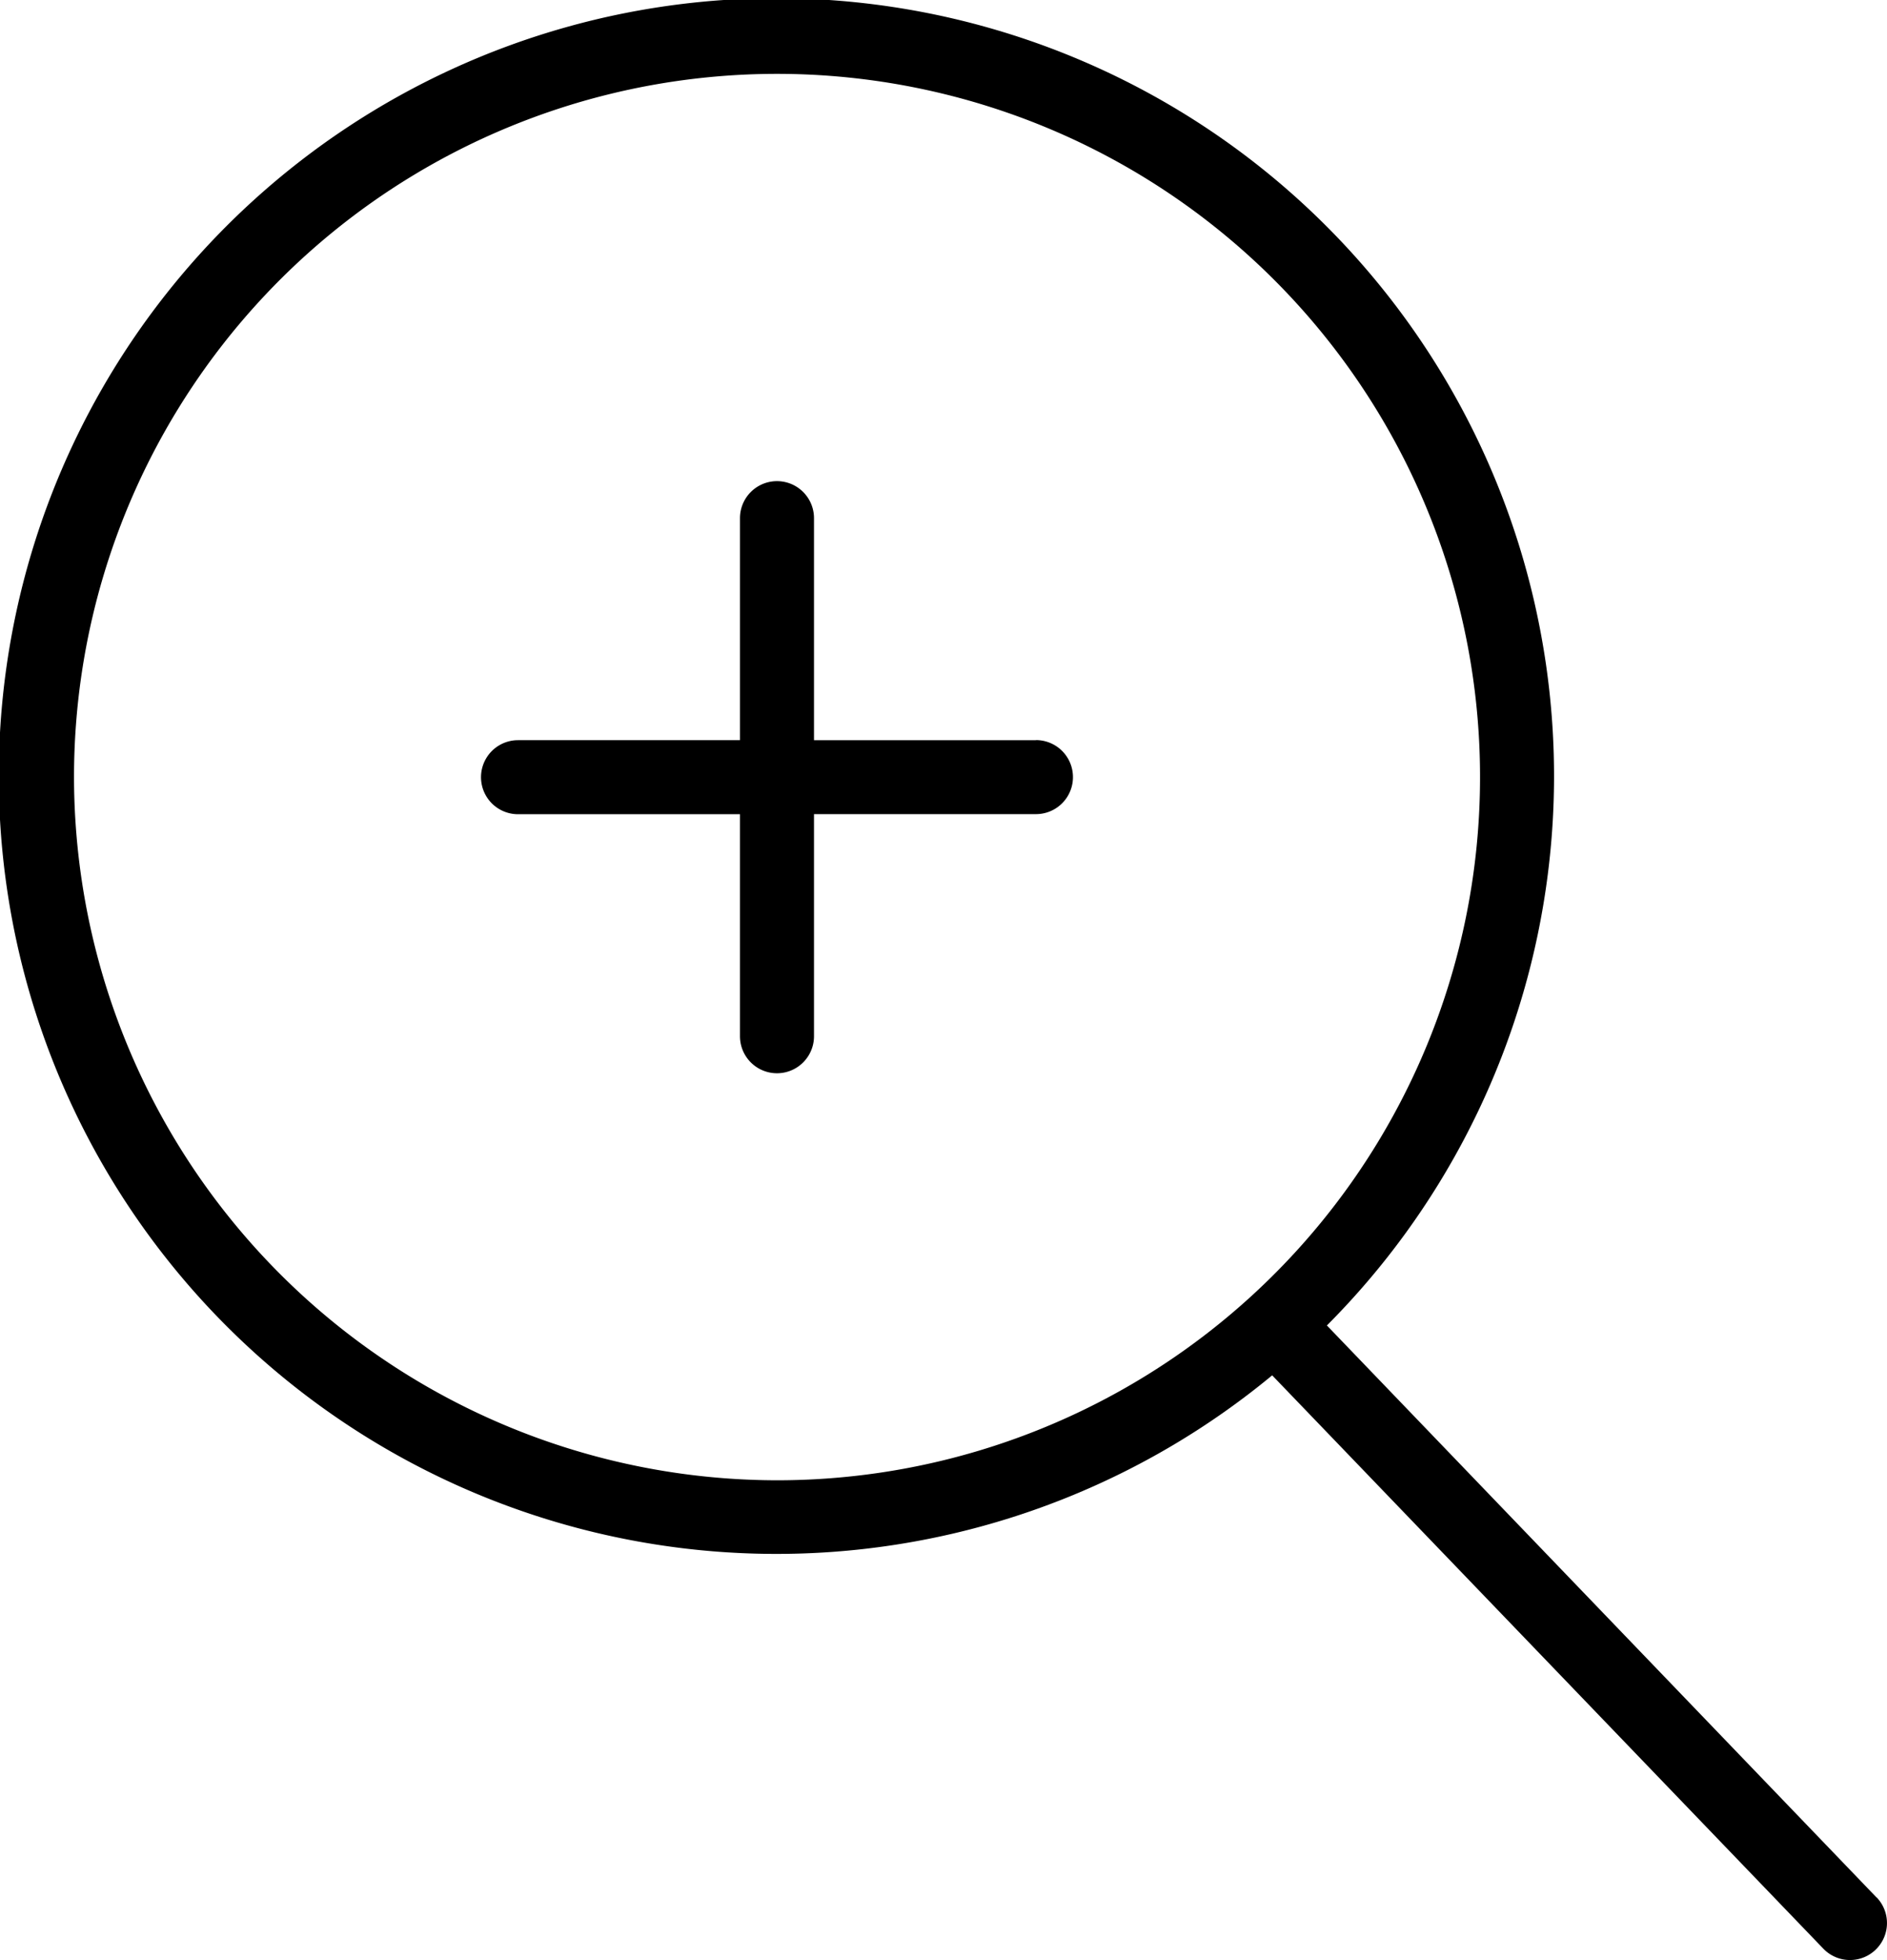
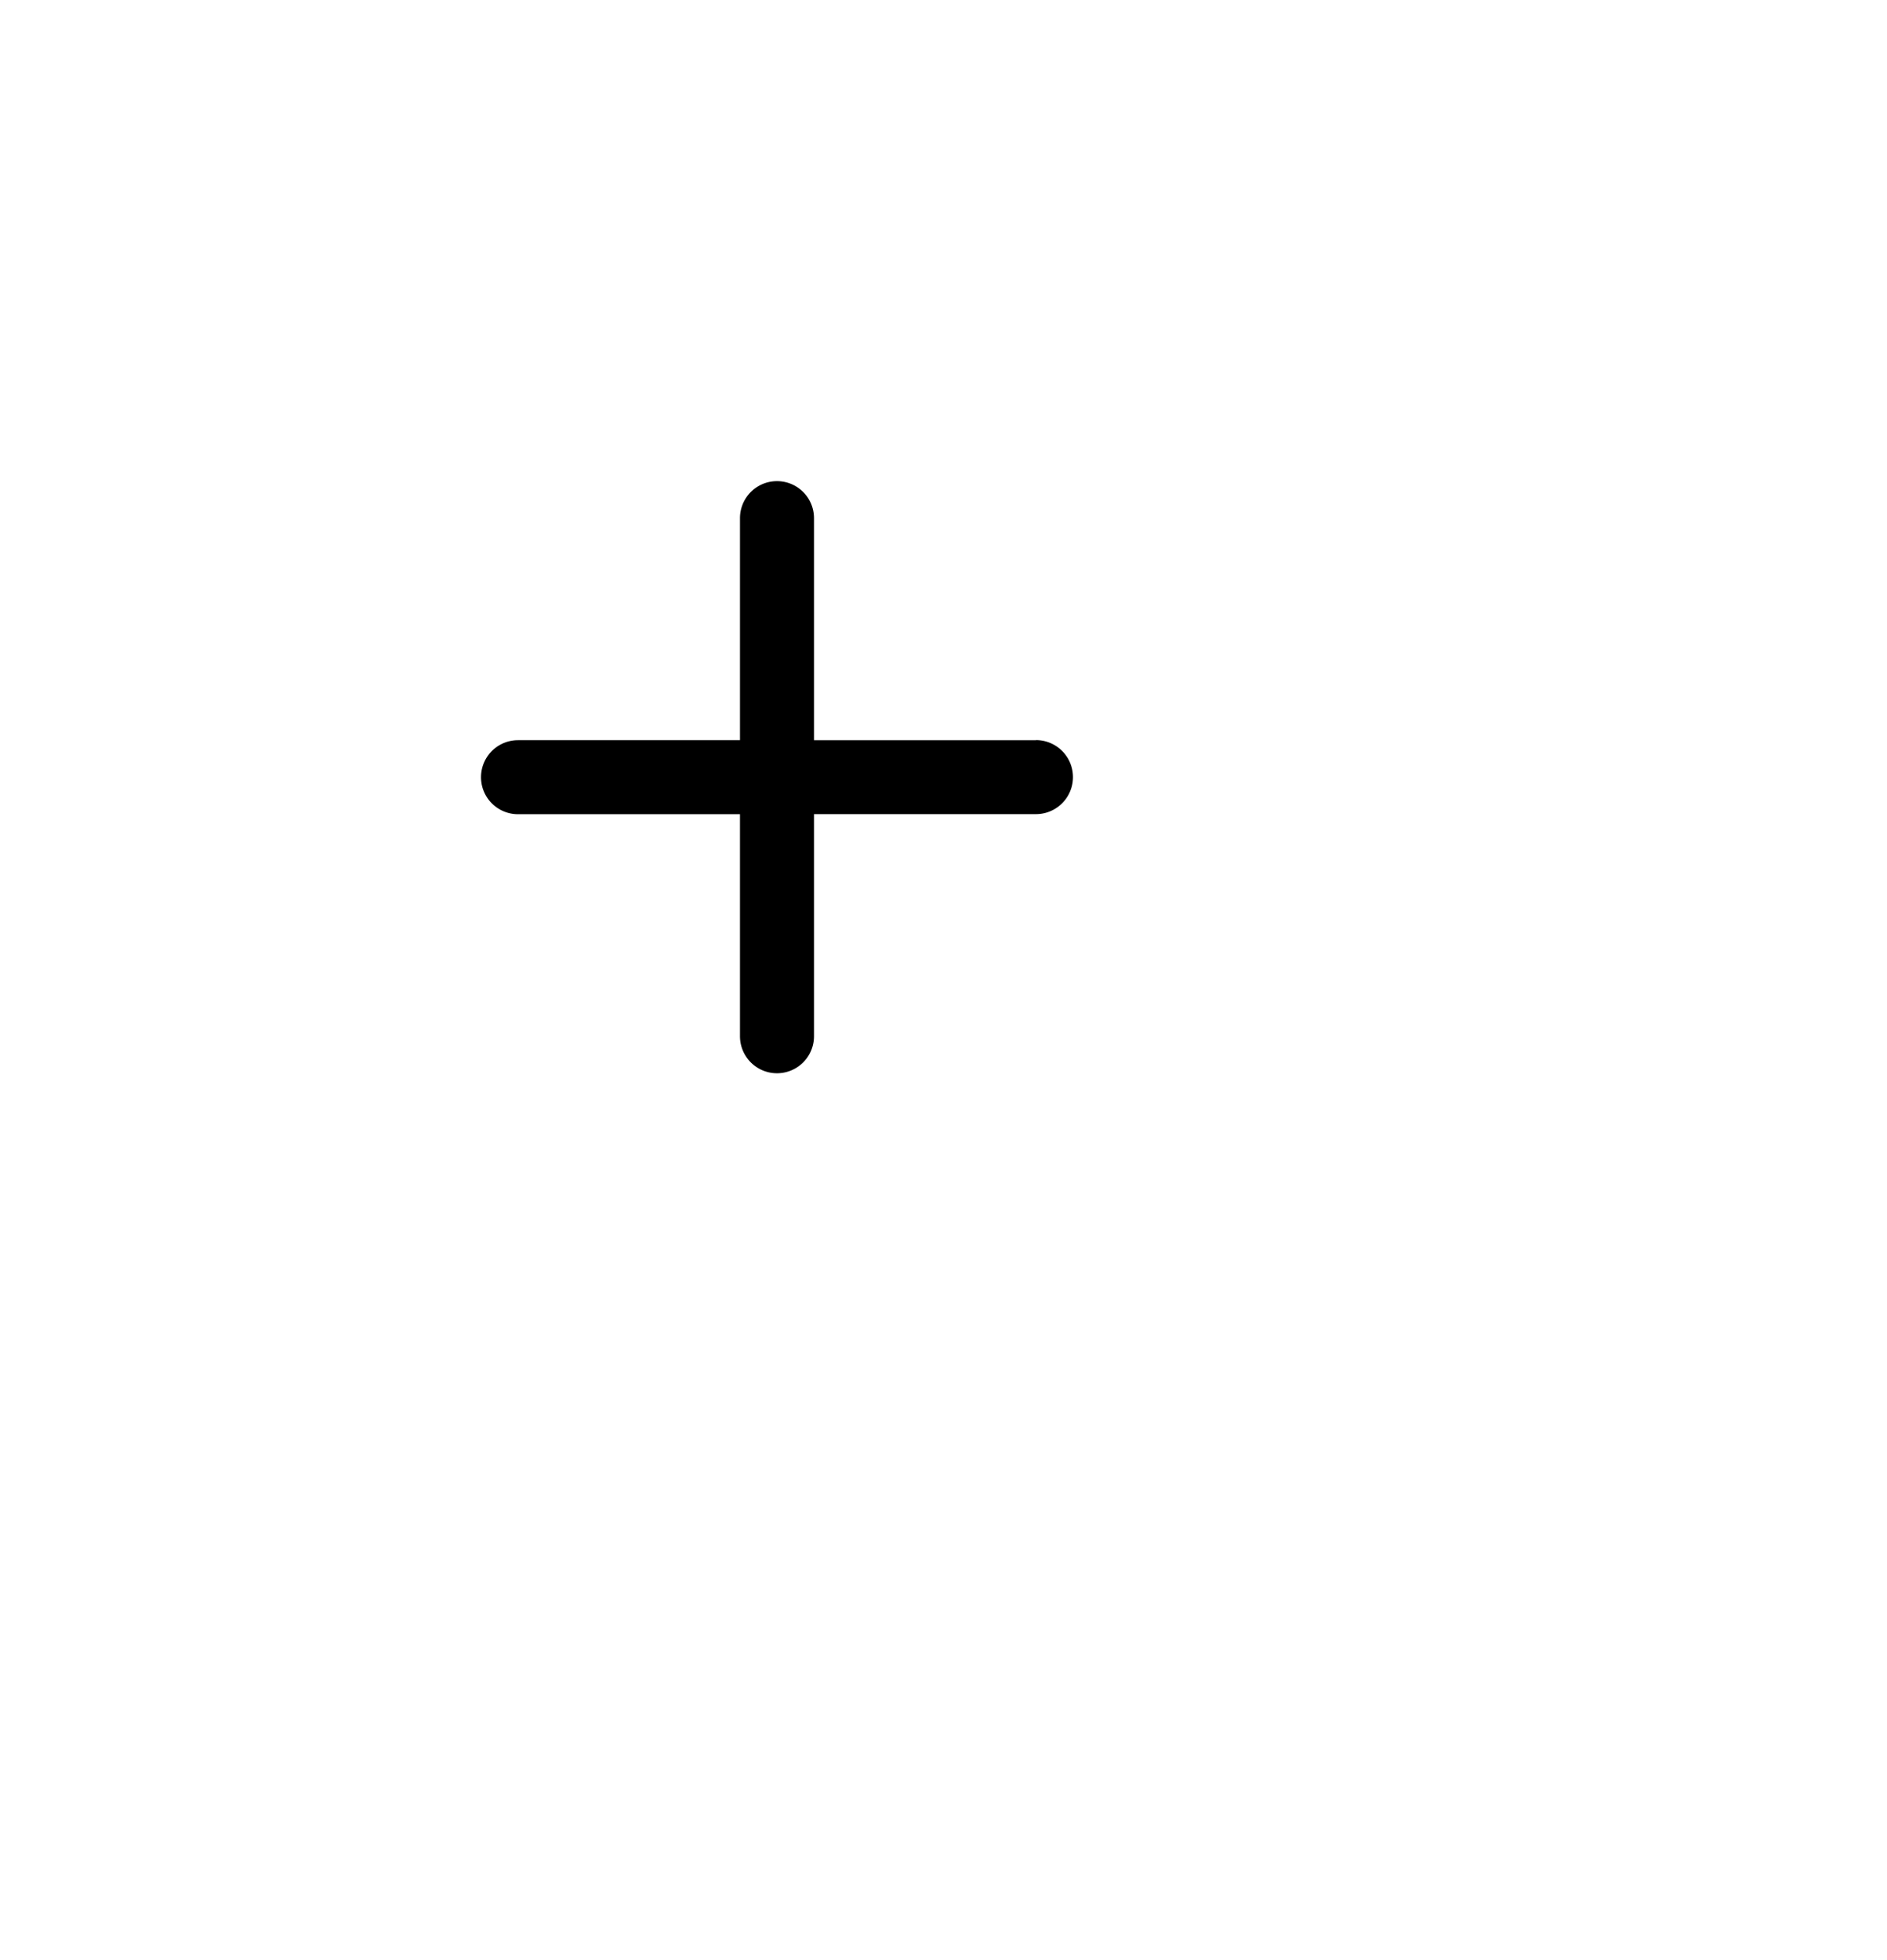
<svg xmlns="http://www.w3.org/2000/svg" width="22.104" height="22.956" viewBox="0 0 22.104 22.956">
  <g transform="translate(-0.983)">
    <path d="M20.484,16.034h-2.6v-2.6a.433.433,0,1,0-.867,0v2.6h-2.6a.433.433,0,0,0,0,.867h2.6v2.6a.433.433,0,1,0,.867,0V16.9h2.6a.433.433,0,0,0,0-.867Z" transform="translate(-7.366 -7.366)" />
-     <path d="M22.966,22.222l-6.44-6.7a9.109,9.109,0,1,0-.641.584l6.456,6.714a.433.433,0,1,0,.625-.6ZM1.85,9.1a8.235,8.235,0,1,1,8.235,8.235A8.244,8.244,0,0,1,1.85,9.1Z" />
  </g>
</svg>